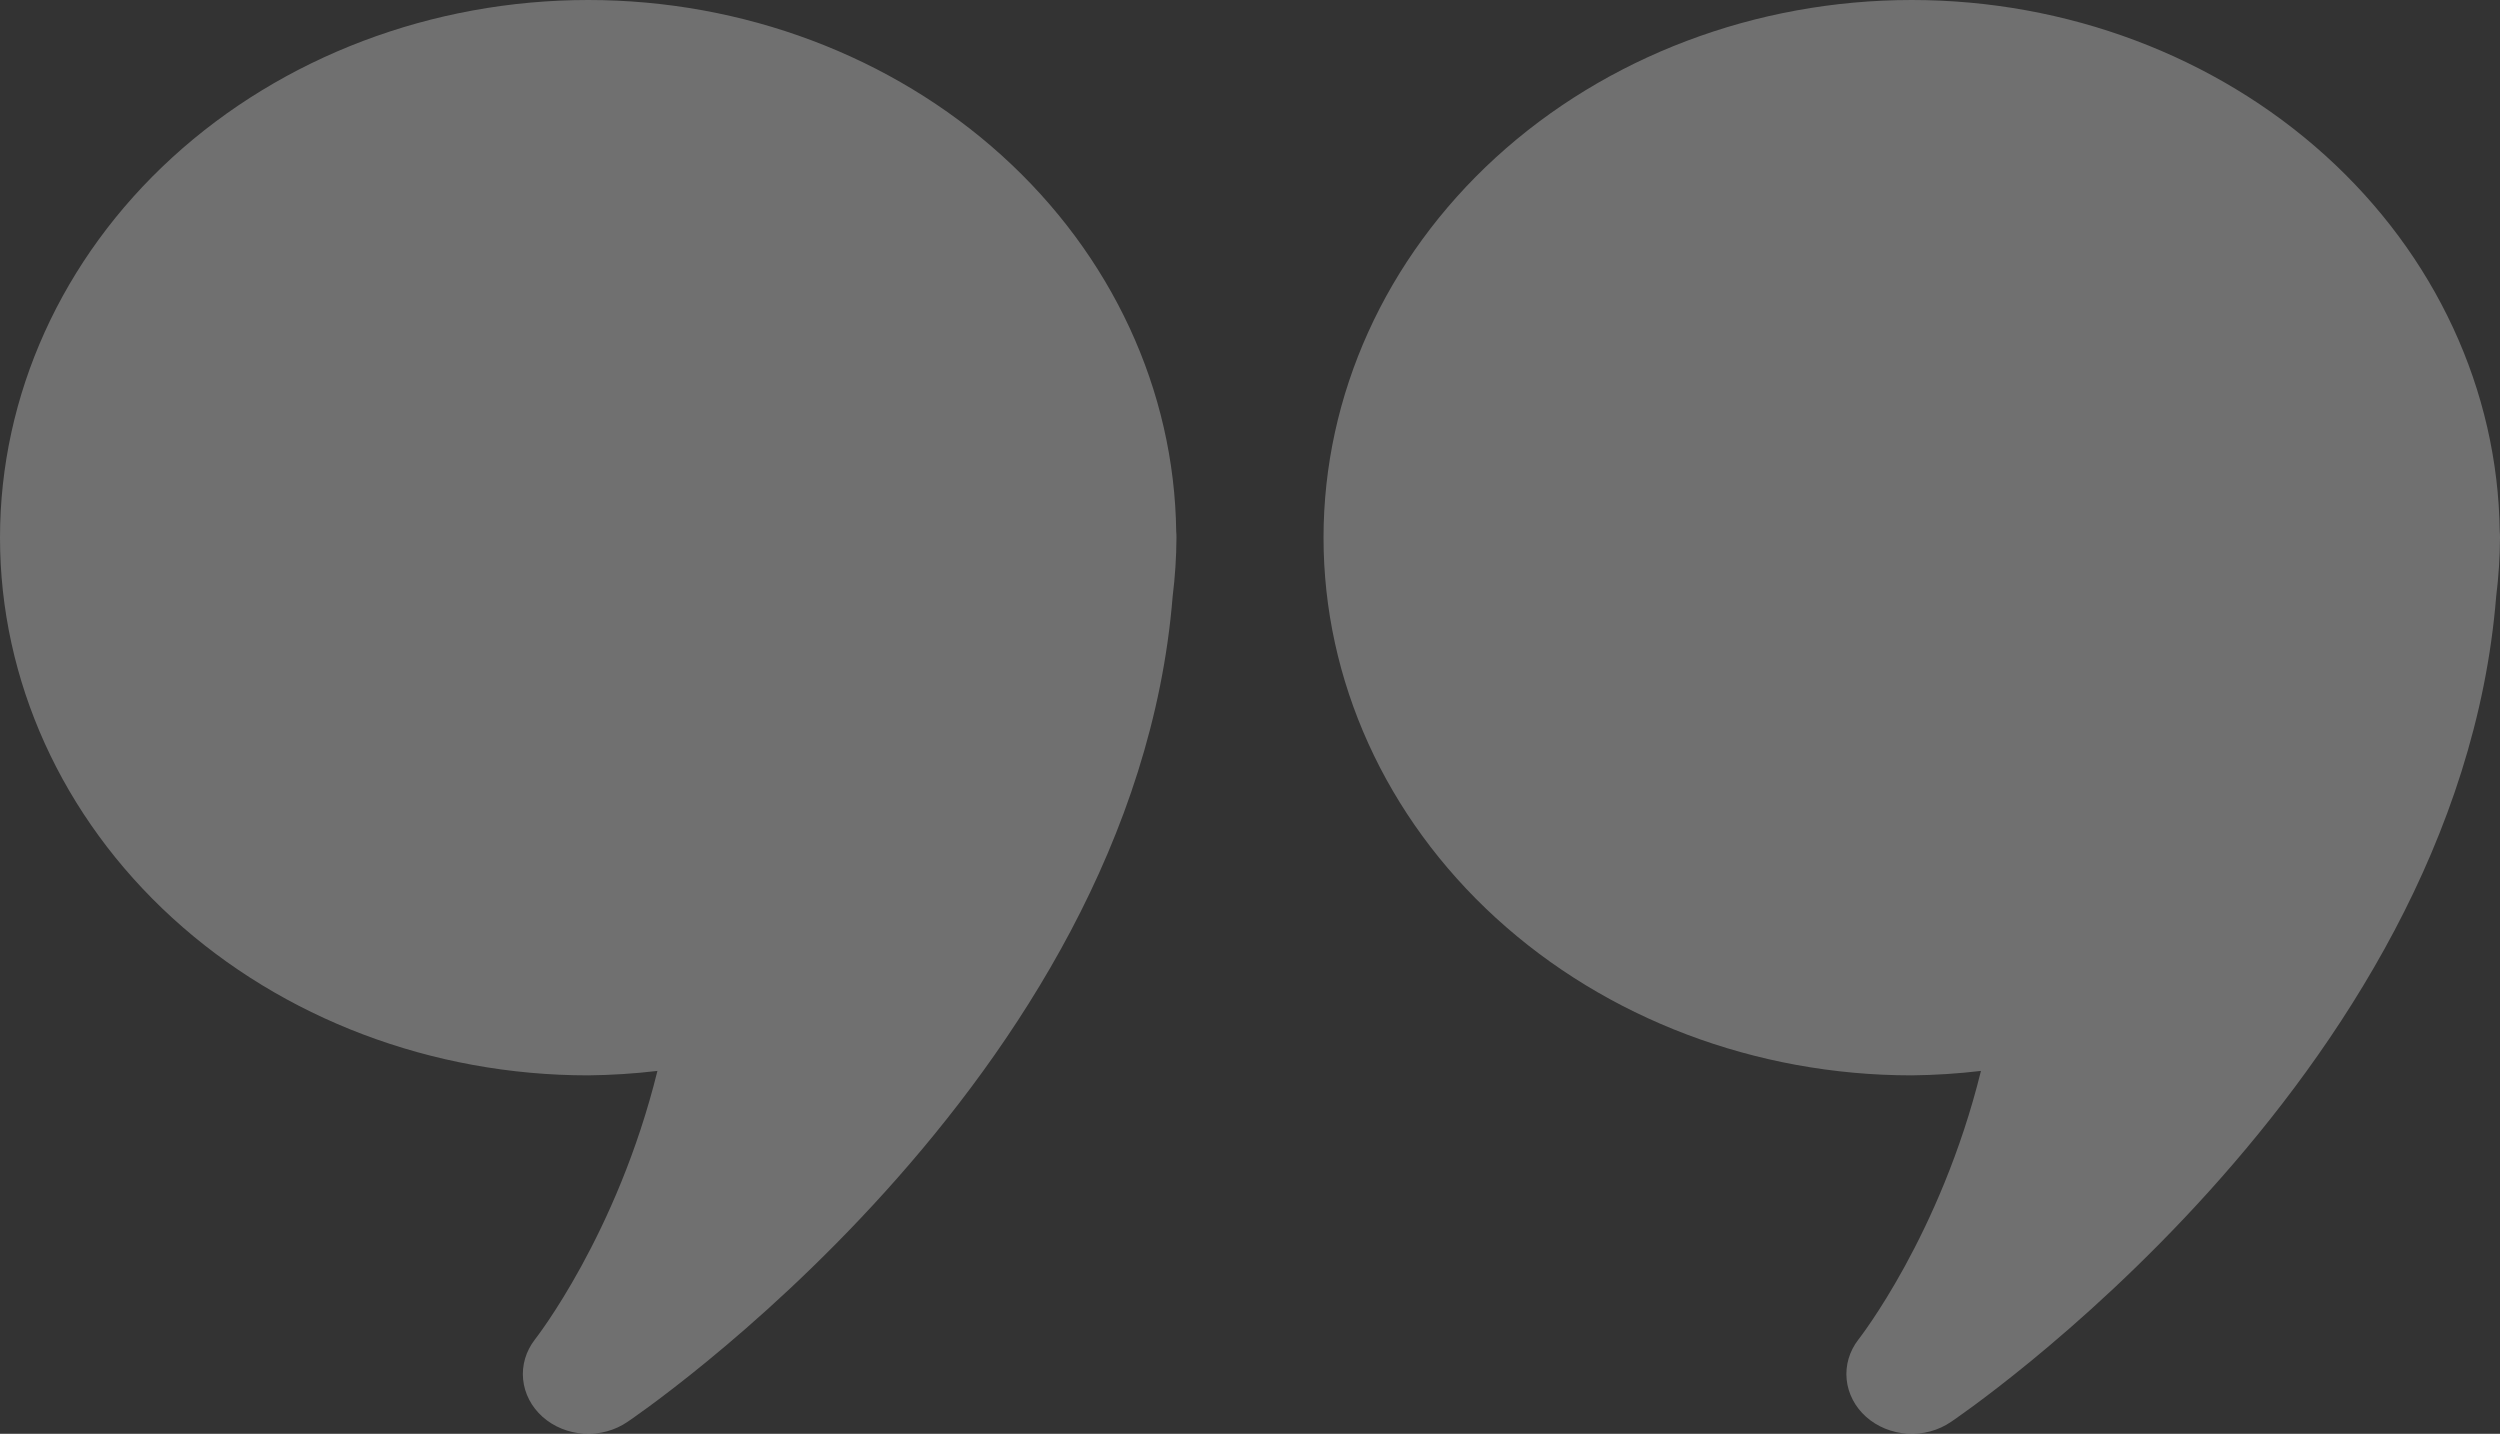
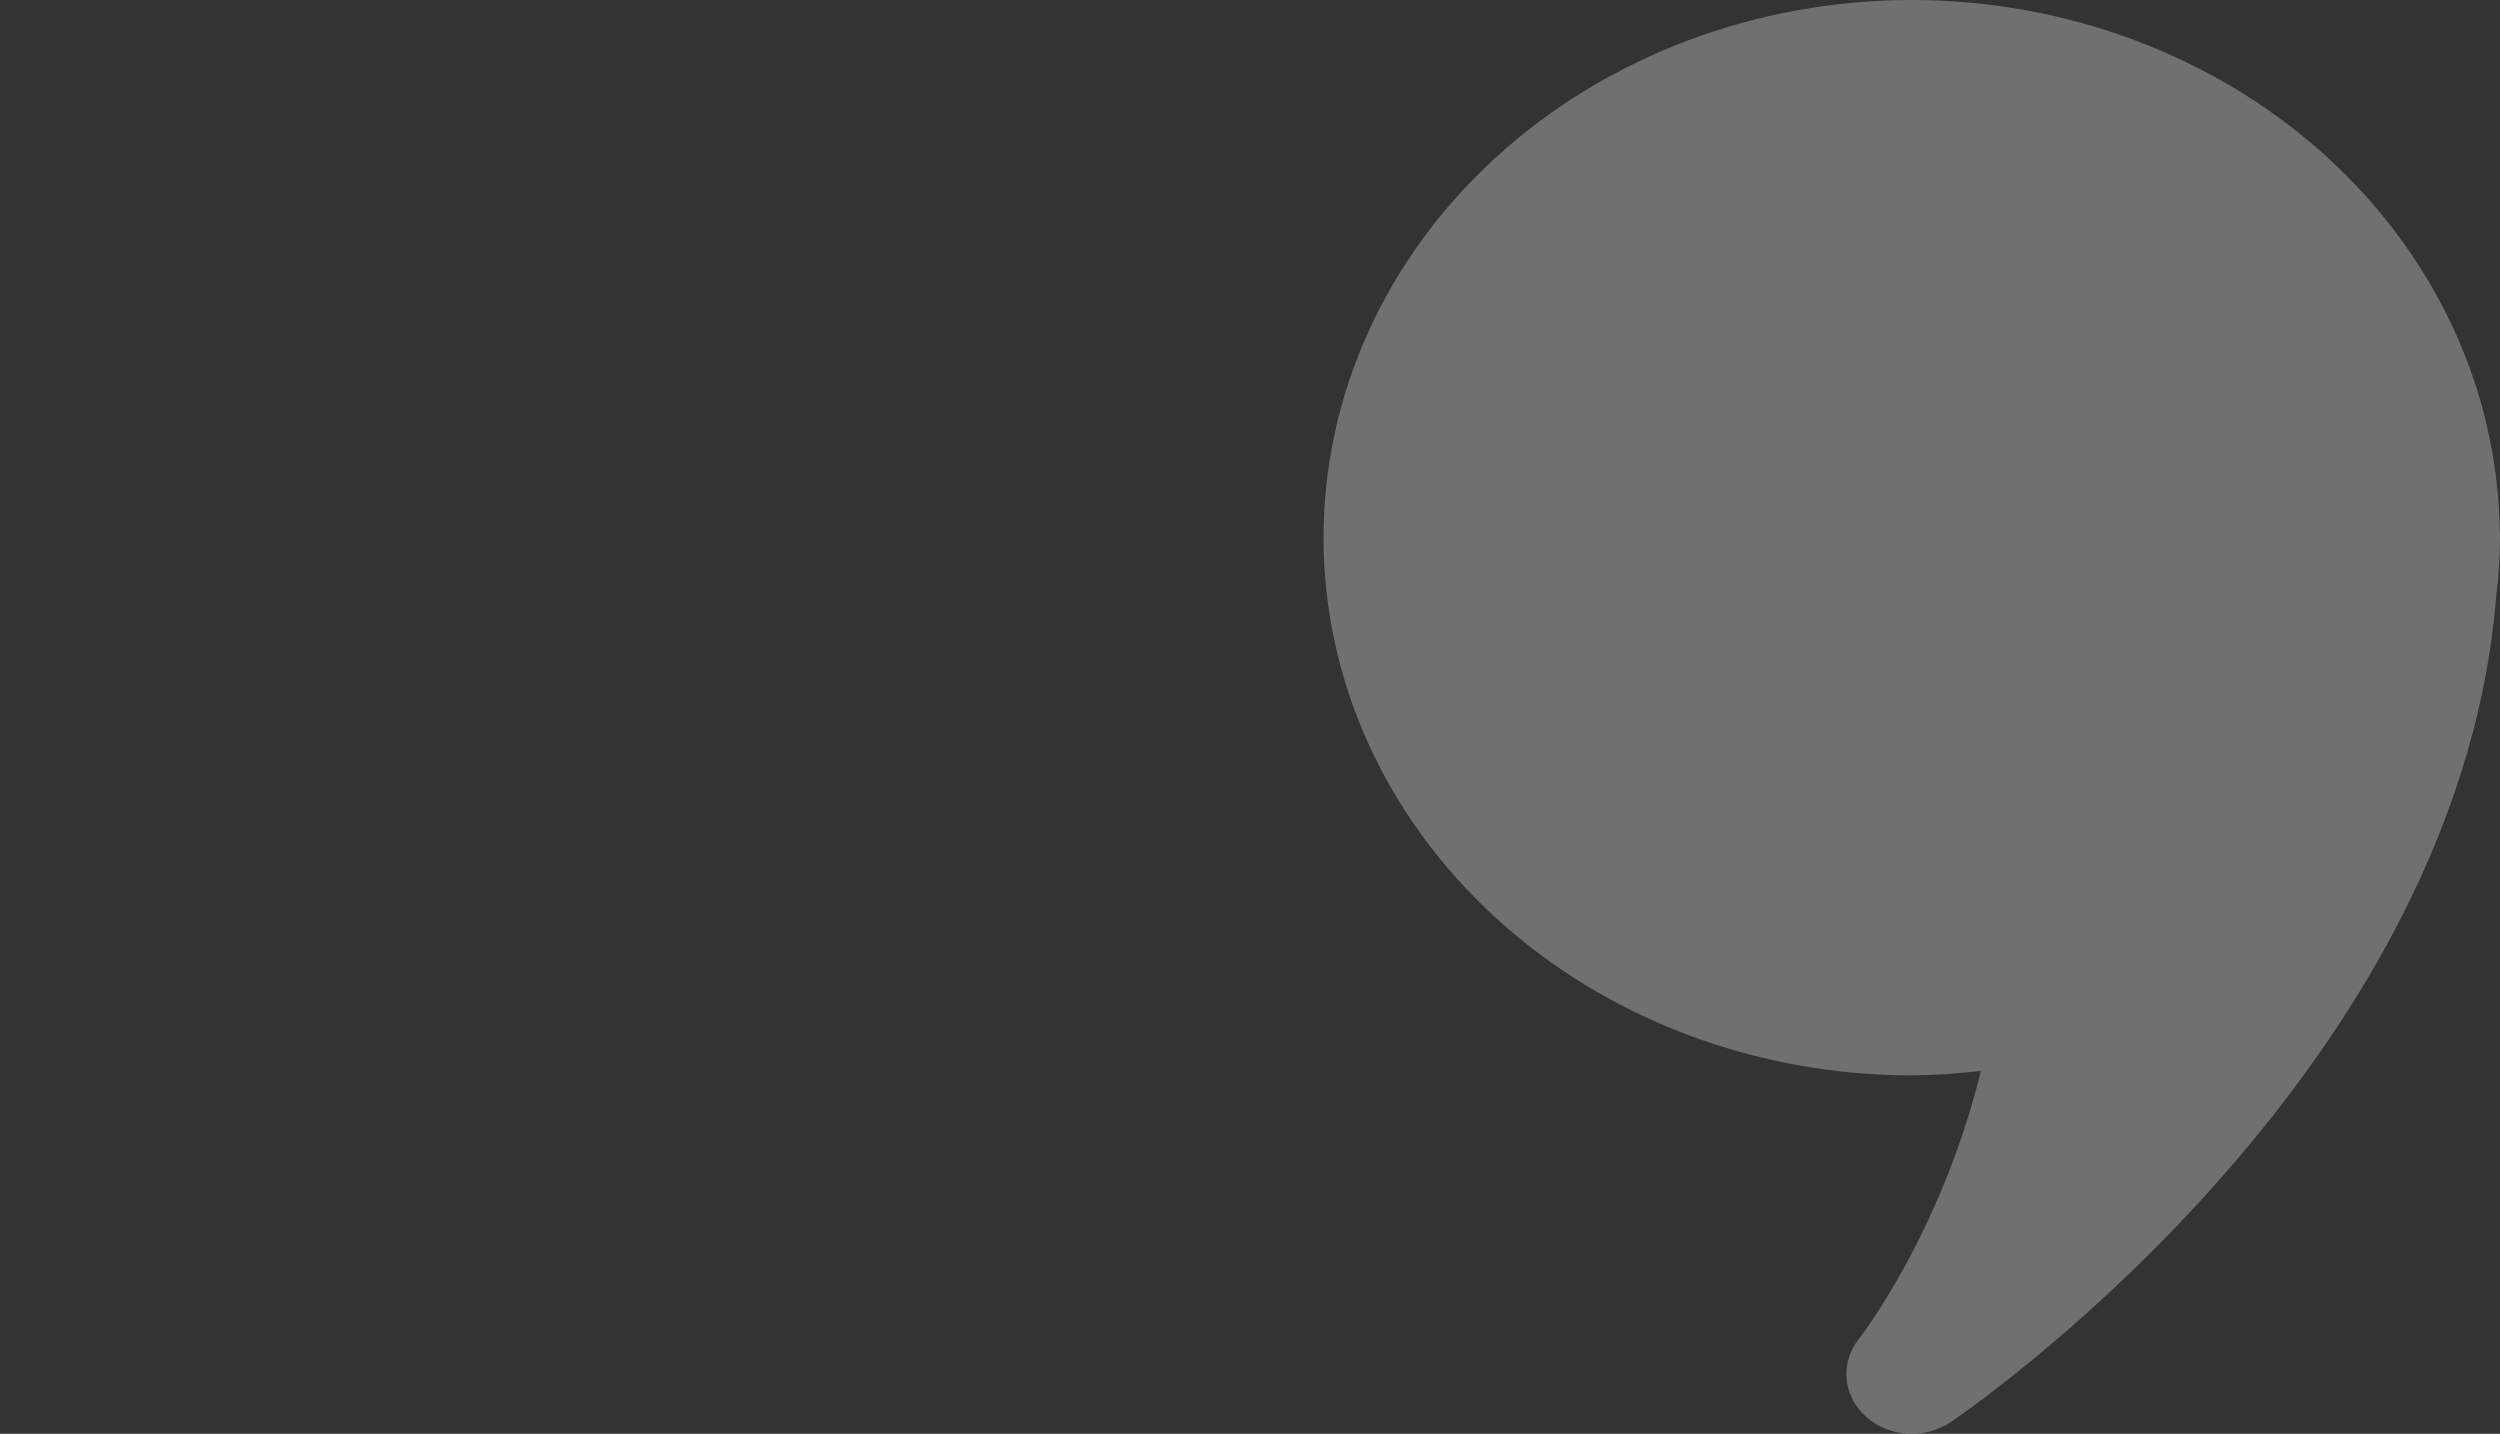
<svg xmlns="http://www.w3.org/2000/svg" fill="none" viewBox="0 0 68 39" height="39" width="68">
  <rect x="0" y="0" width="68" height="39" fill="#333333" stroke="none" />
  <g opacity="0.3">
-     <path fill="white" d="M16 0C11.757 0 7.687 1.541 4.686 4.283C1.686 7.026 0 10.746 0 14.625C0 18.503 1.686 22.223 4.686 24.966C7.687 27.709 11.757 29.25 16 29.25C16.629 29.243 17.258 29.203 17.882 29.129C16.78 33.598 14.555 36.427 14.549 36.435C14.304 36.751 14.19 37.137 14.229 37.523C14.268 37.908 14.456 38.269 14.759 38.539C15.063 38.809 15.462 38.971 15.885 38.997C16.308 39.022 16.727 38.908 17.066 38.676C17.066 38.676 30.83 29.45 31.896 16.224C31.962 15.693 31.997 15.159 32 14.625C32.001 14.571 31.998 14.517 31.993 14.463C31.946 10.613 30.241 6.936 27.247 4.228C24.253 1.521 20.212 0.001 16 0Z" />
-     <path fill="white" d="M52 0C47.757 0 43.687 1.541 40.686 4.283C37.686 7.026 36 10.746 36 14.625C36 18.503 37.686 22.223 40.686 24.966C43.687 27.709 47.757 29.25 52 29.25C52.629 29.243 53.258 29.203 53.882 29.129C52.78 33.598 50.555 36.427 50.549 36.435C50.304 36.751 50.19 37.137 50.229 37.523C50.268 37.908 50.456 38.269 50.759 38.539C51.063 38.809 51.462 38.971 51.885 38.997C52.308 39.022 52.727 38.908 53.066 38.676C53.066 38.676 66.83 29.45 67.896 16.224C67.962 15.693 67.997 15.159 68 14.625C68.001 14.571 67.998 14.517 67.993 14.463C67.946 10.613 66.241 6.936 63.247 4.228C60.253 1.521 56.212 0.001 52 0Z" />
+     <path fill="white" d="M52 0C47.757 0 43.687 1.541 40.686 4.283C37.686 7.026 36 10.746 36 14.625C36 18.503 37.686 22.223 40.686 24.966C43.687 27.709 47.757 29.25 52 29.25C52.629 29.243 53.258 29.203 53.882 29.129C52.78 33.598 50.555 36.427 50.549 36.435C50.304 36.751 50.19 37.137 50.229 37.523C50.268 37.908 50.456 38.269 50.759 38.539C51.063 38.809 51.462 38.971 51.885 38.997C52.308 39.022 52.727 38.908 53.066 38.676C53.066 38.676 66.83 29.45 67.896 16.224C67.962 15.693 67.997 15.159 68 14.625C68.001 14.571 67.998 14.517 67.993 14.463C67.946 10.613 66.241 6.936 63.247 4.228C60.253 1.521 56.212 0.001 52 0" />
  </g>
</svg>